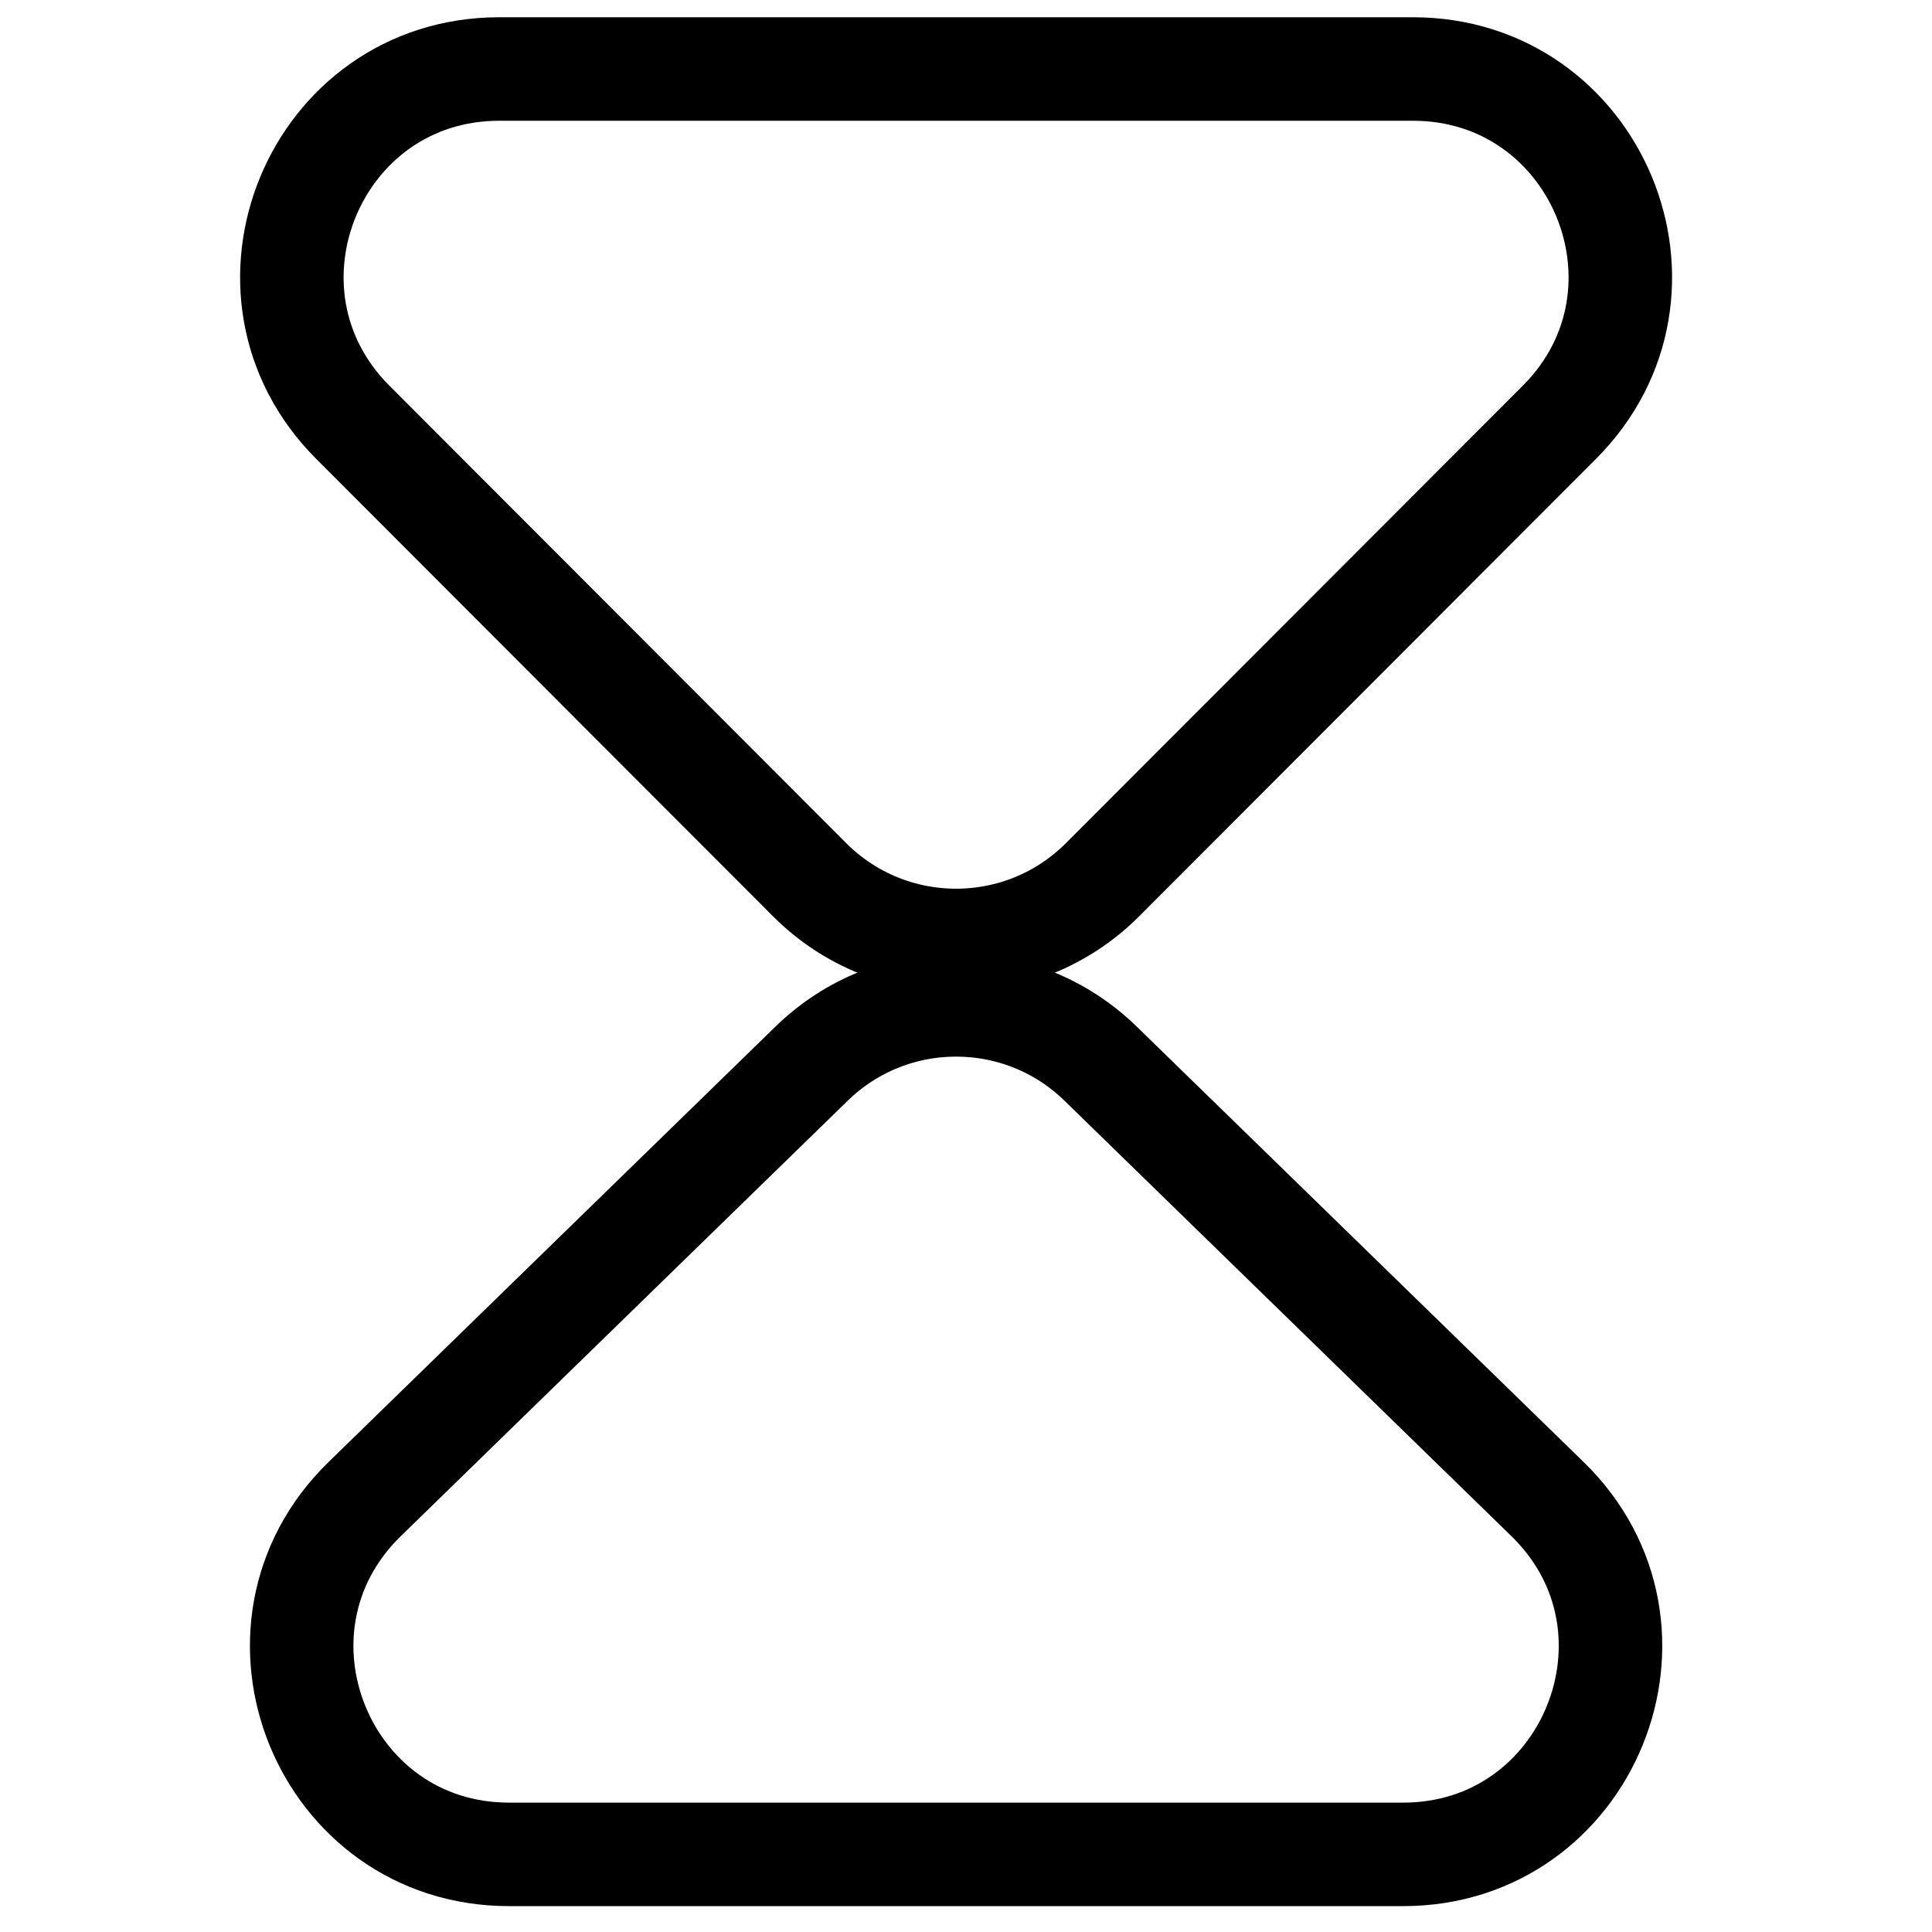
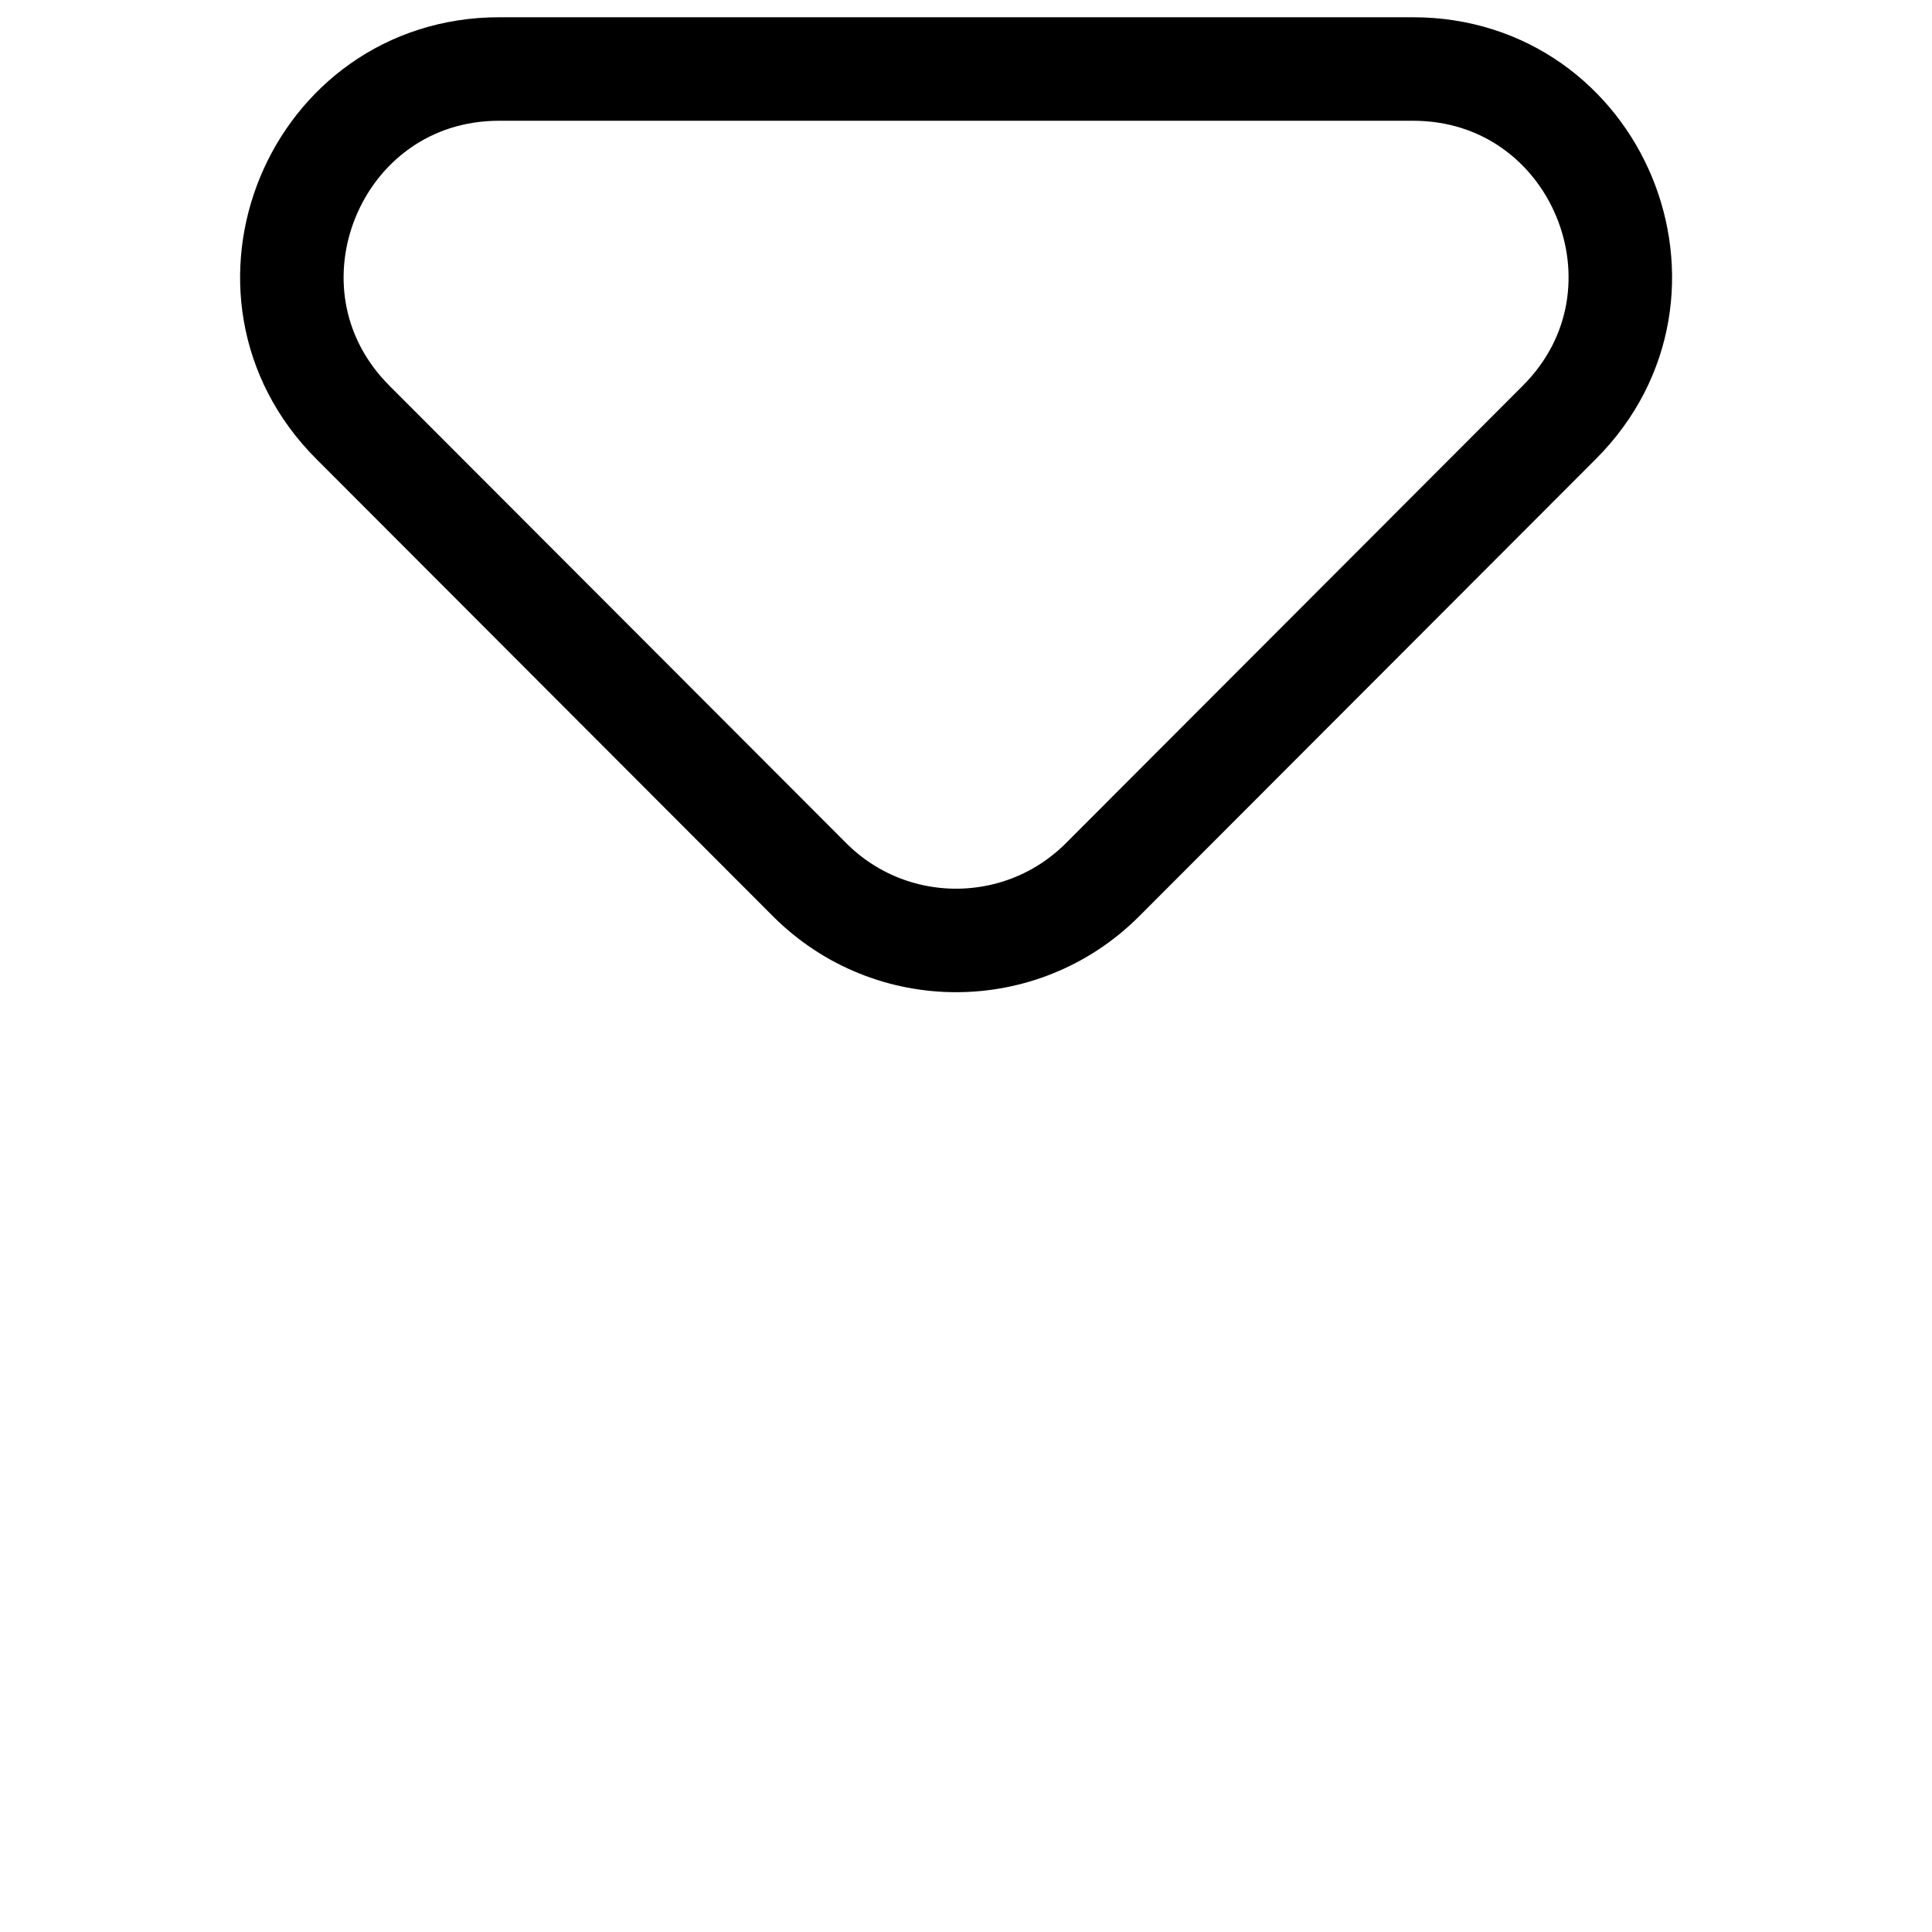
<svg xmlns="http://www.w3.org/2000/svg" width="56" height="56" viewBox="0 0 56 56" fill="none">
  <path d="M31.958 25.499C29.614 27.846 25.811 27.846 23.467 25.499L10.226 12.24C6.45 8.459 9.128 2 14.472 2L40.954 2C46.298 2 48.975 8.459 45.2 12.24L31.958 25.499Z" stroke="black" stroke-width="3" />
-   <path d="M23.526 30.829C25.856 28.559 29.57 28.559 31.9 30.829L44.856 43.452C48.712 47.209 46.052 53.75 40.669 53.75H14.756C9.373 53.75 6.714 47.209 10.569 43.453L13.856 40.25L23.526 30.829Z" stroke="black" stroke-width="3" />
</svg>